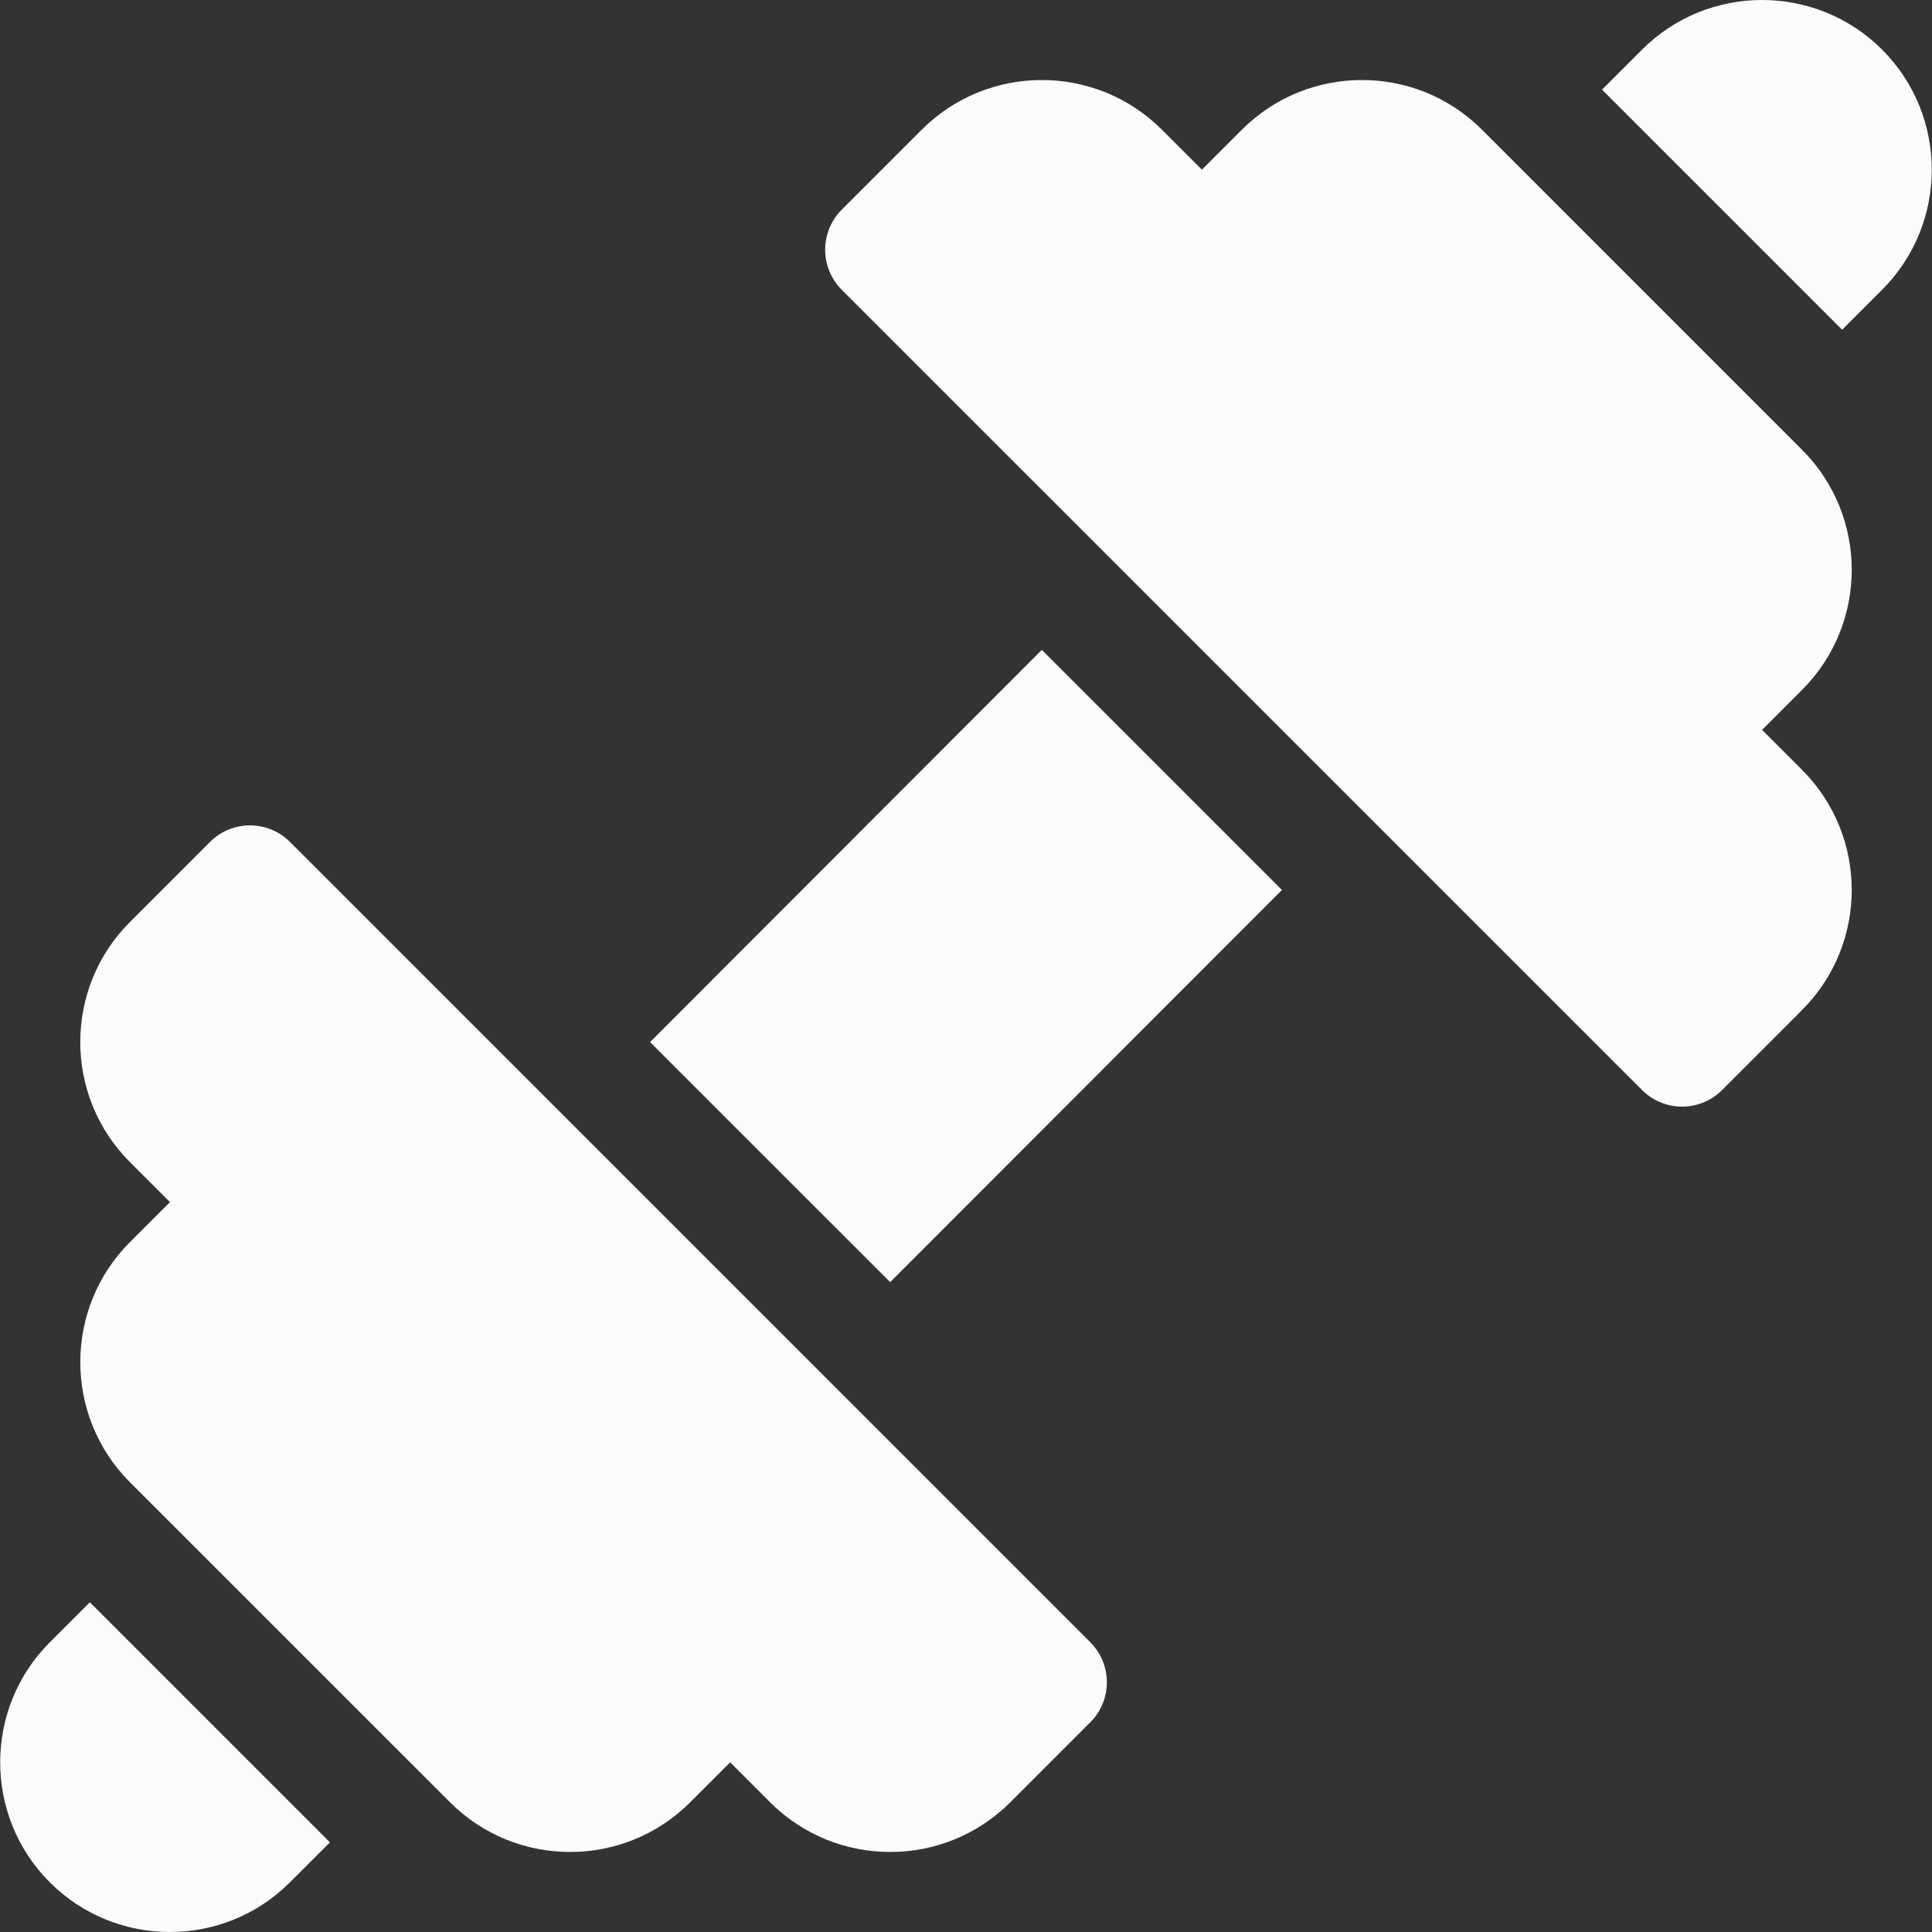
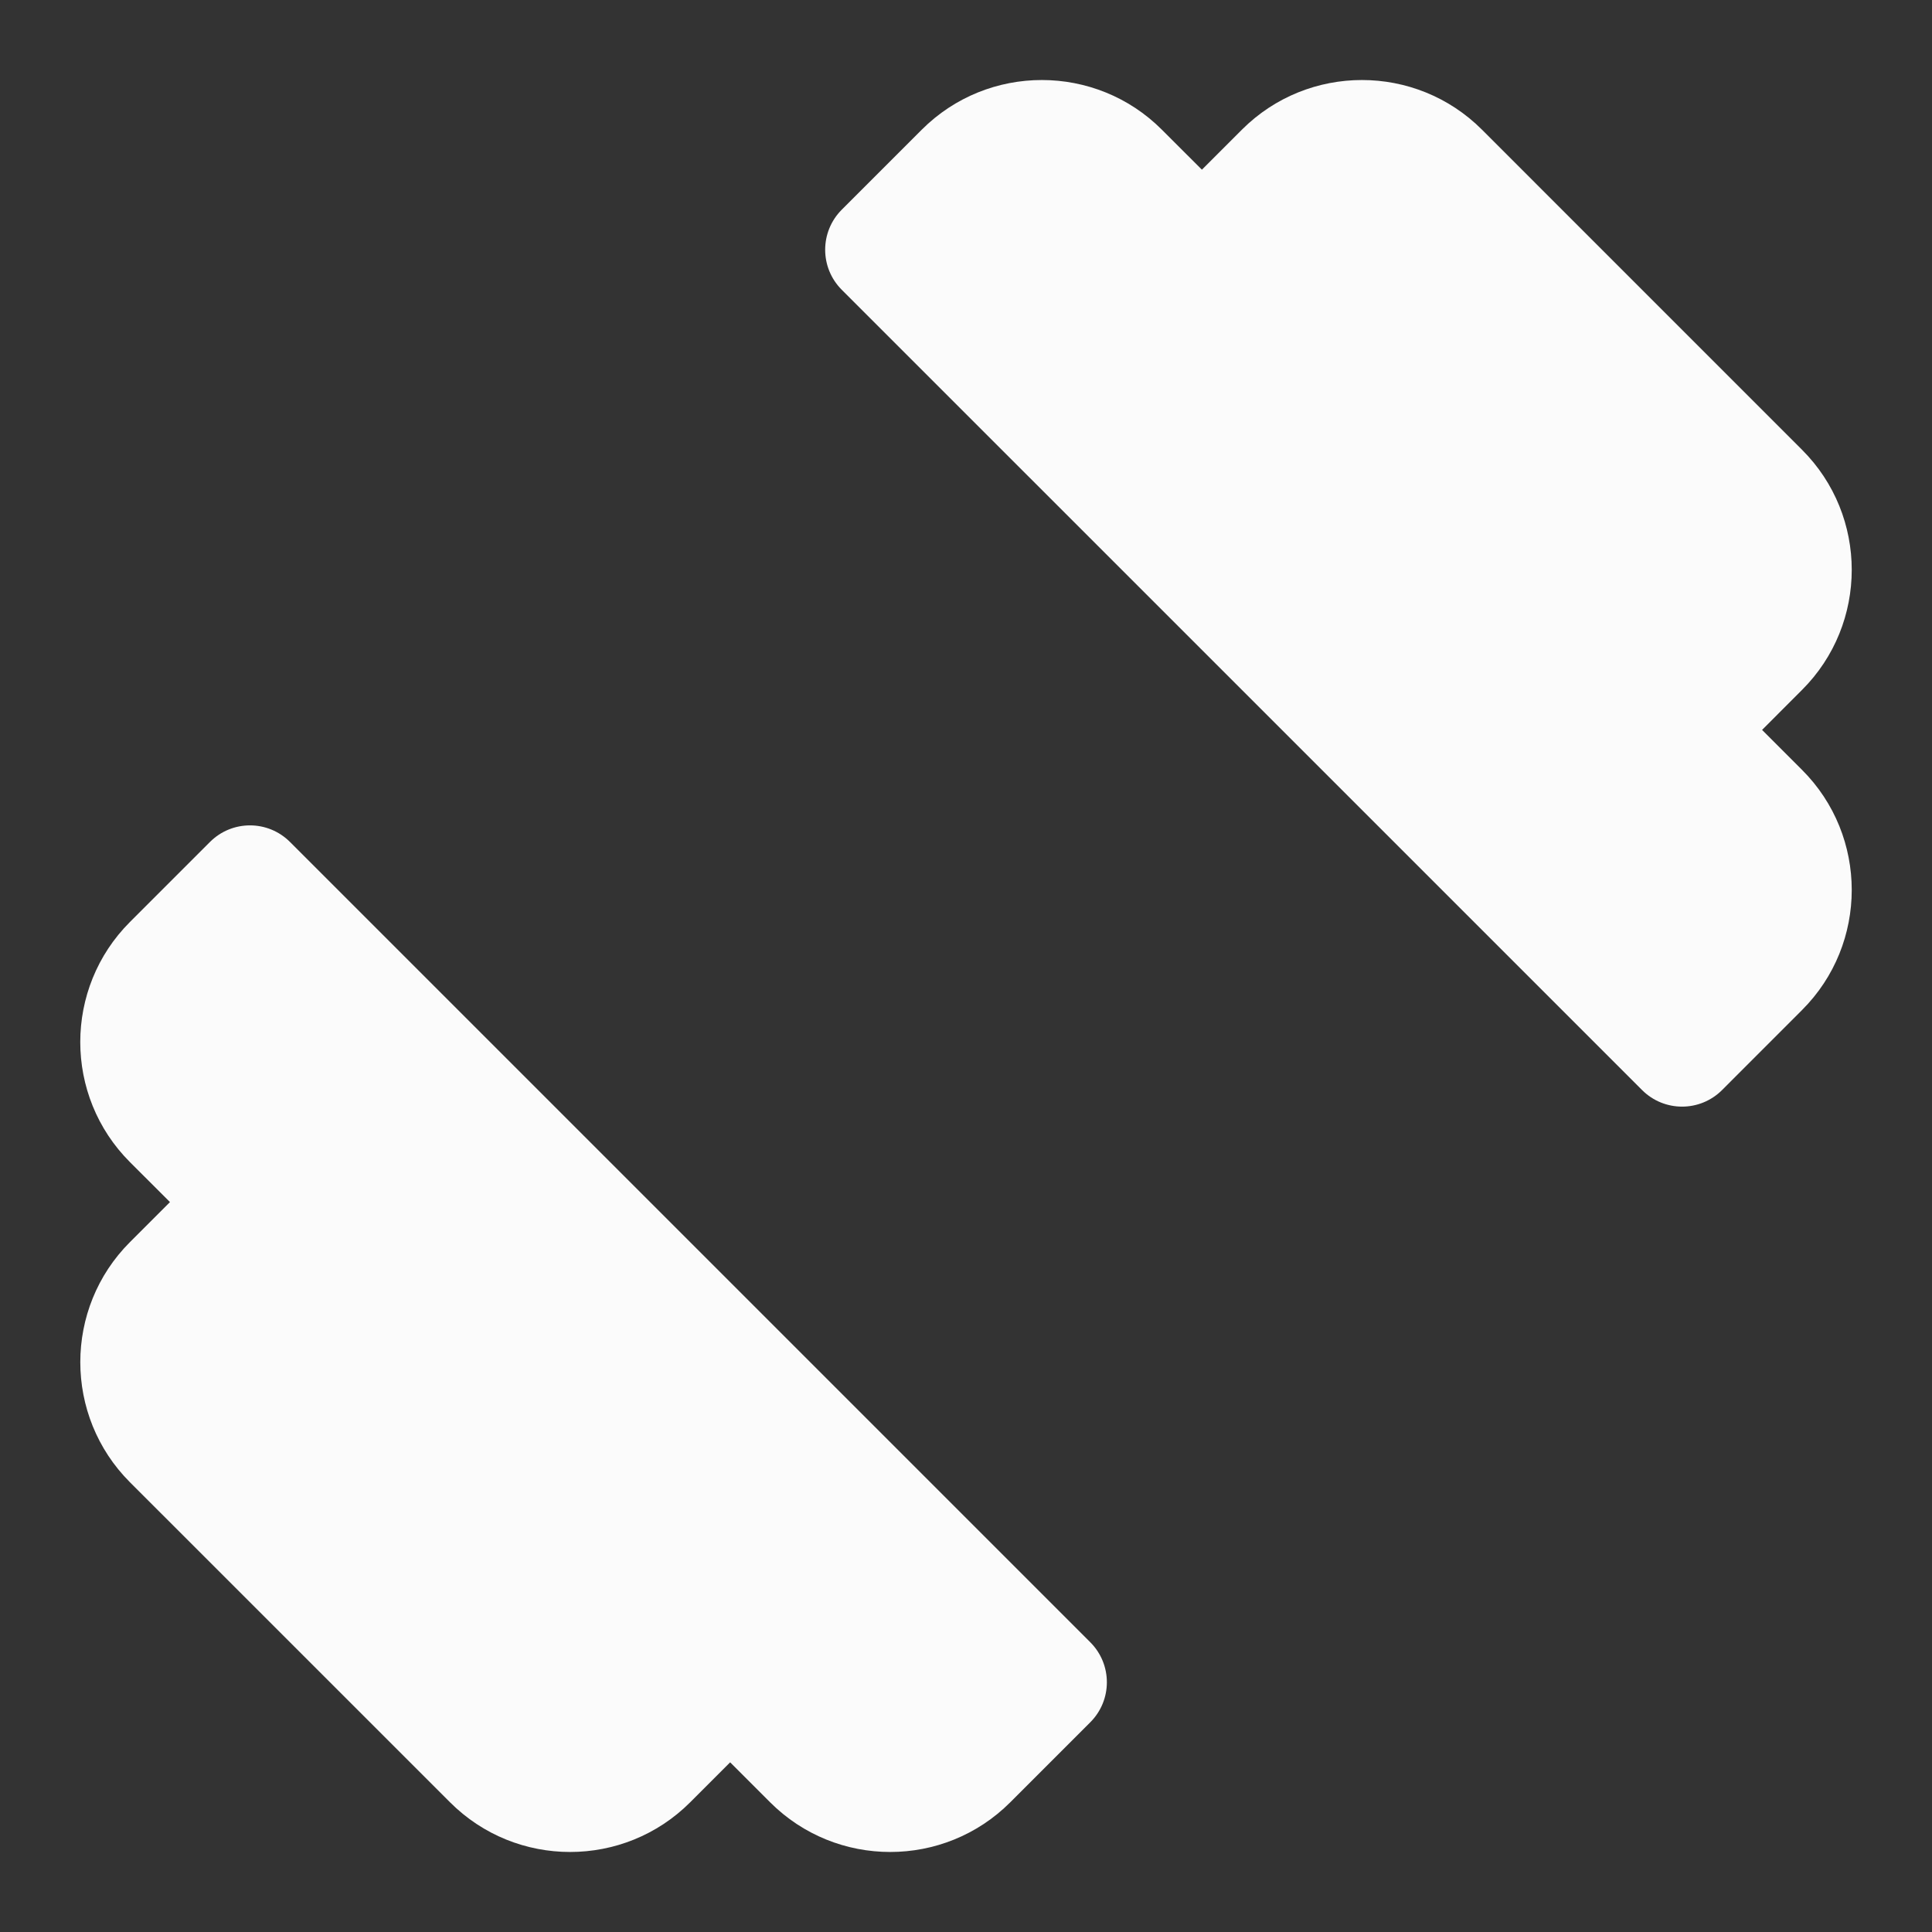
<svg xmlns="http://www.w3.org/2000/svg" width="40" height="40" viewBox="0 0 40 40" fill="none">
  <rect x="0" y="0" width="40" height="40" fill="#333333" stroke="none" />
  <g clip-path="url(#clip0_3104_1688)">
    <path d="M22.573 34.001C6.099 17.528 22.478 33.906 6.004 17.432C5.546 16.974 4.805 16.974 4.347 17.432L2.69 19.089C1.319 20.46 1.319 22.689 2.69 24.06L3.519 24.888L2.69 25.717C1.32 27.087 1.32 29.317 2.69 30.688L9.318 37.315C10.688 38.686 12.918 38.686 14.289 37.315L15.117 36.487L15.945 37.315C17.316 38.686 19.546 38.686 20.916 37.315L22.573 35.658C23.031 35.2 23.031 34.459 22.573 34.001Z" fill="#FBFBFB" />
    <path d="M37.31 15.94L36.482 15.112L37.31 14.283C38.681 12.913 38.681 10.683 37.31 9.313L30.683 2.685C29.312 1.314 27.083 1.314 25.712 2.685L24.884 3.513L24.055 2.685C22.685 1.314 20.455 1.314 19.084 2.685L17.427 4.342C16.97 4.8 16.97 5.541 17.427 5.999L33.997 22.568C34.455 23.026 35.196 23.026 35.654 22.568L37.31 20.911C38.681 19.541 38.681 17.311 37.31 15.94Z" fill="#FBFBFB" />
-     <path d="M38.967 1.028C37.597 -0.343 35.367 -0.343 33.996 1.028L33.168 1.856L38.139 6.827L38.967 5.999C40.338 4.628 40.338 2.398 38.967 1.028Z" fill="#FBFBFB" />
-     <path d="M1.86 33.173L1.032 34.001C-0.339 35.372 -0.339 37.602 1.032 38.972C2.402 40.343 4.632 40.343 6.002 38.972L6.831 38.144L1.86 33.173Z" fill="#FBFBFB" />
-     <path d="M21.57 13.455L13.459 21.575L18.43 26.545L26.541 18.426L21.57 13.455Z" fill="#FBFBFB" />
  </g>
  <defs>
    <clipPath id="clip0_3104_1688">
      <rect width="40" height="40" fill="white" />
    </clipPath>
  </defs>
</svg>